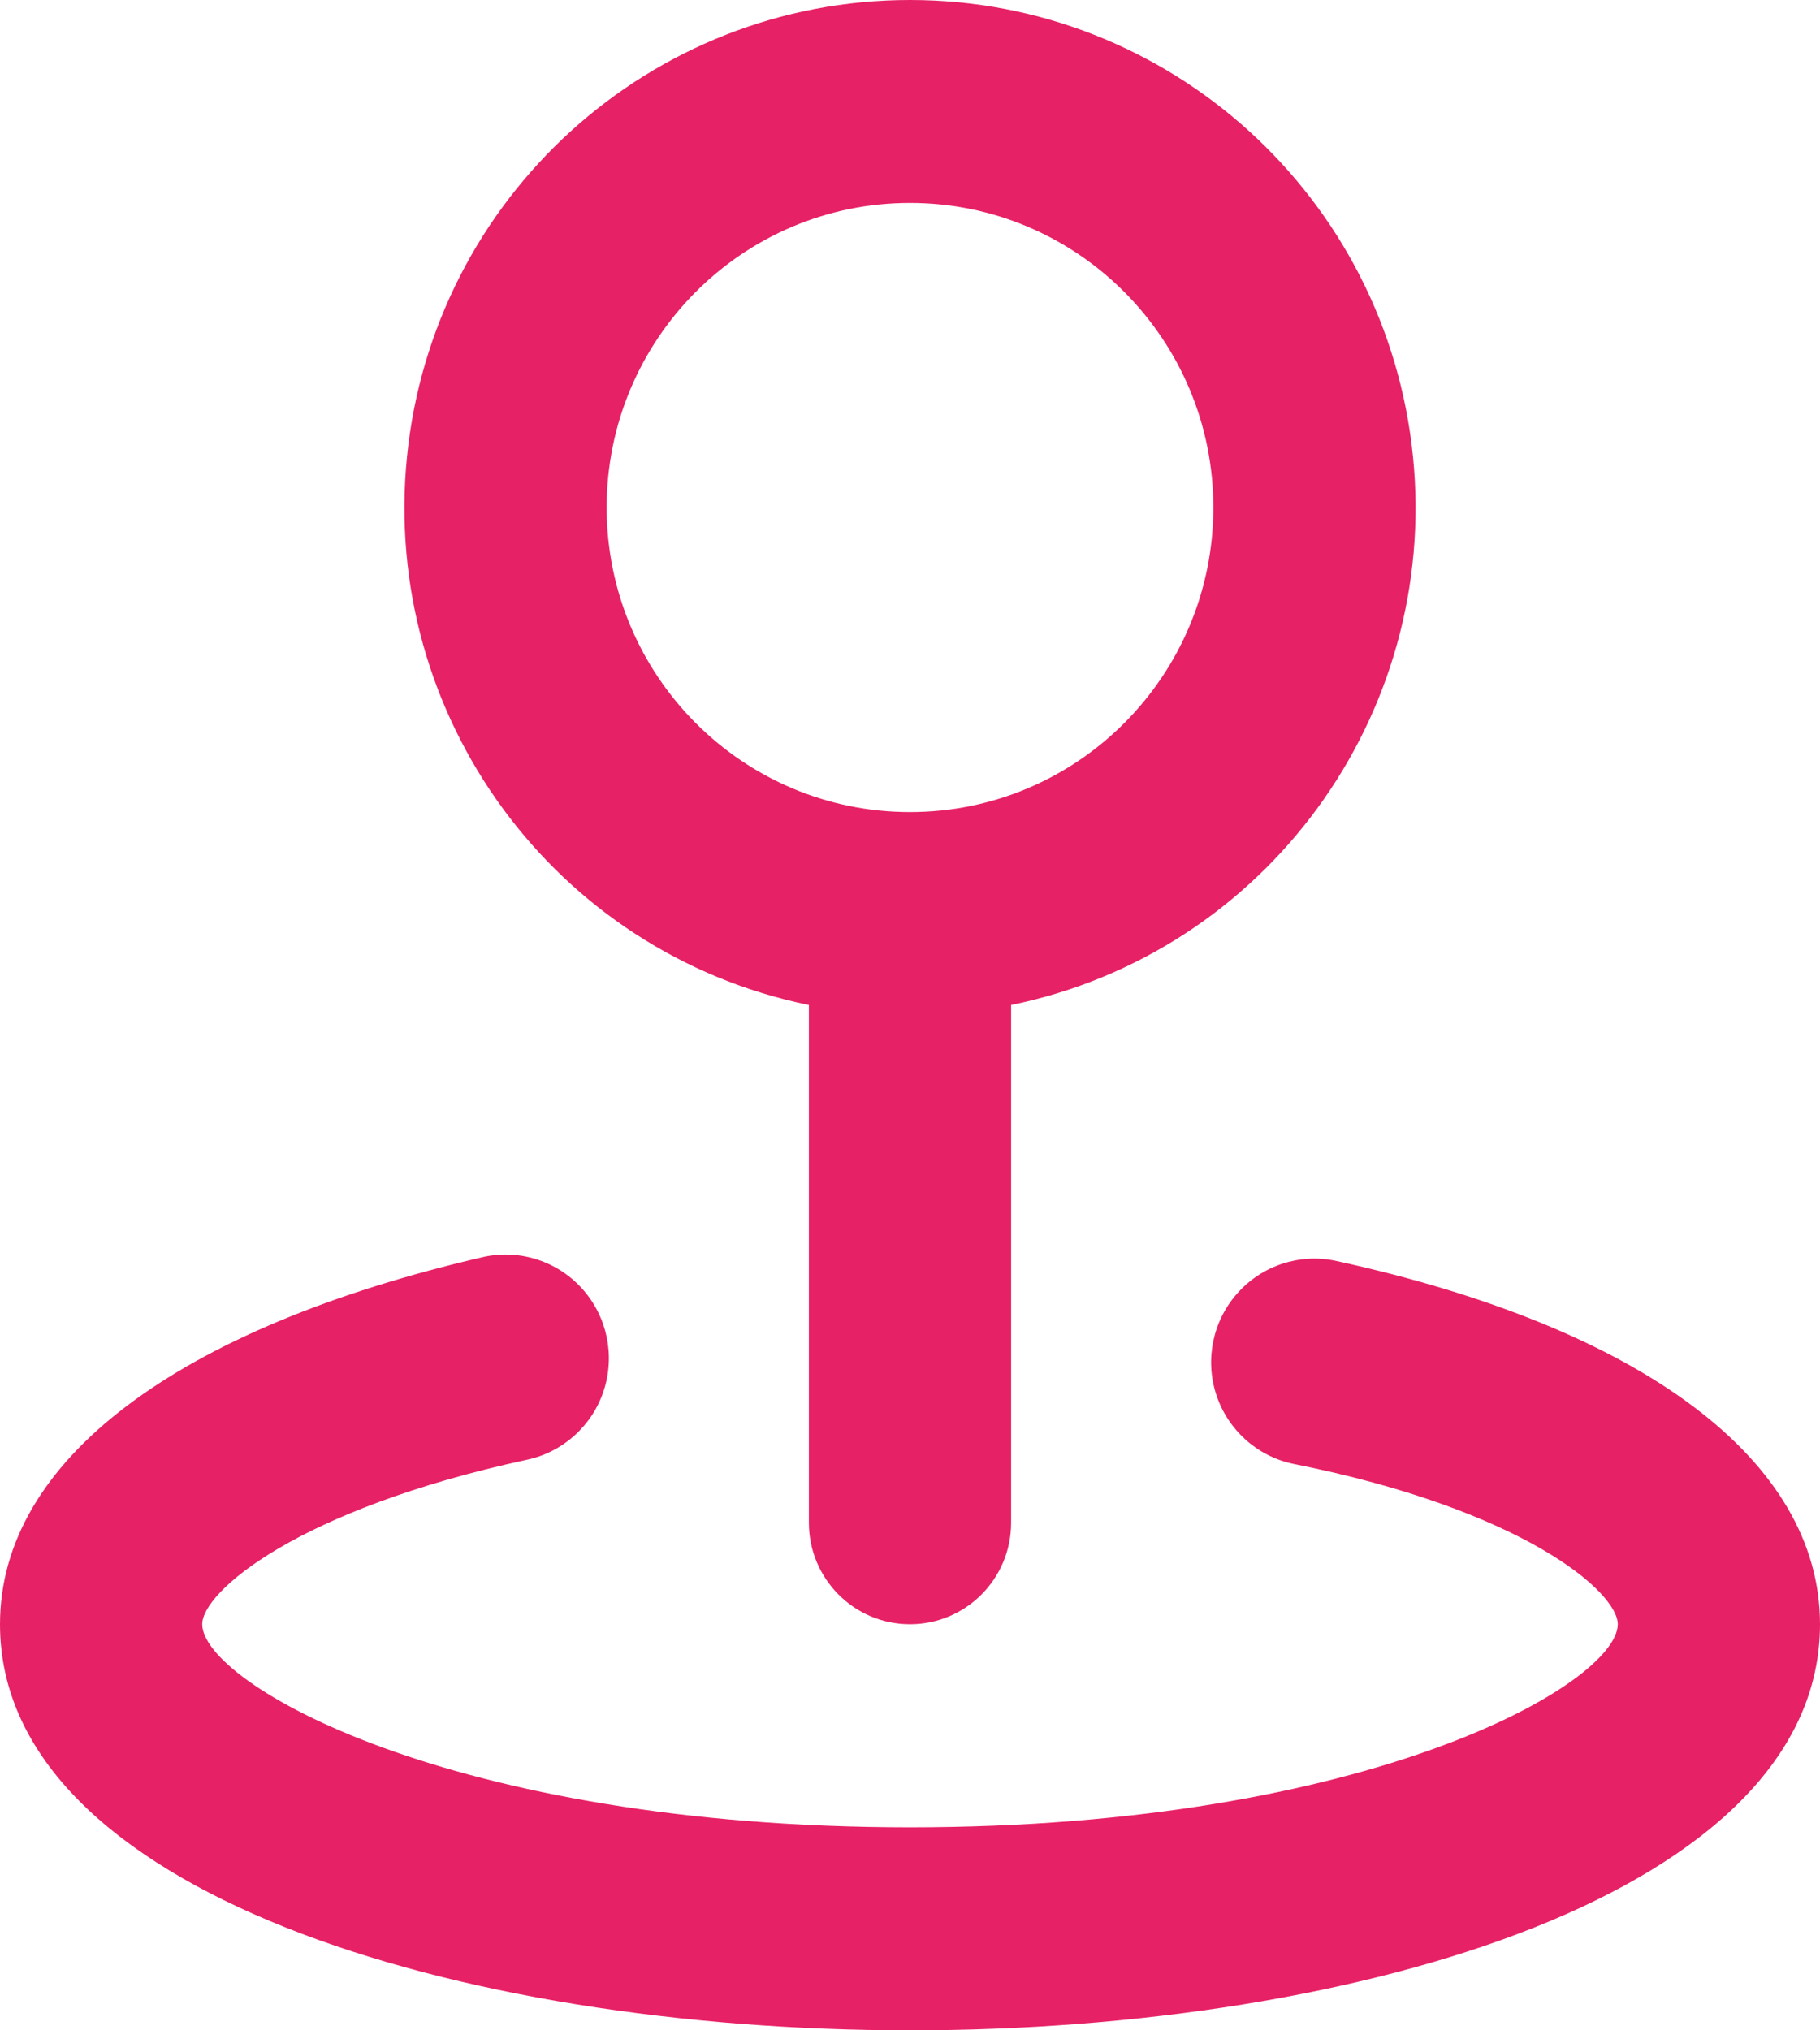
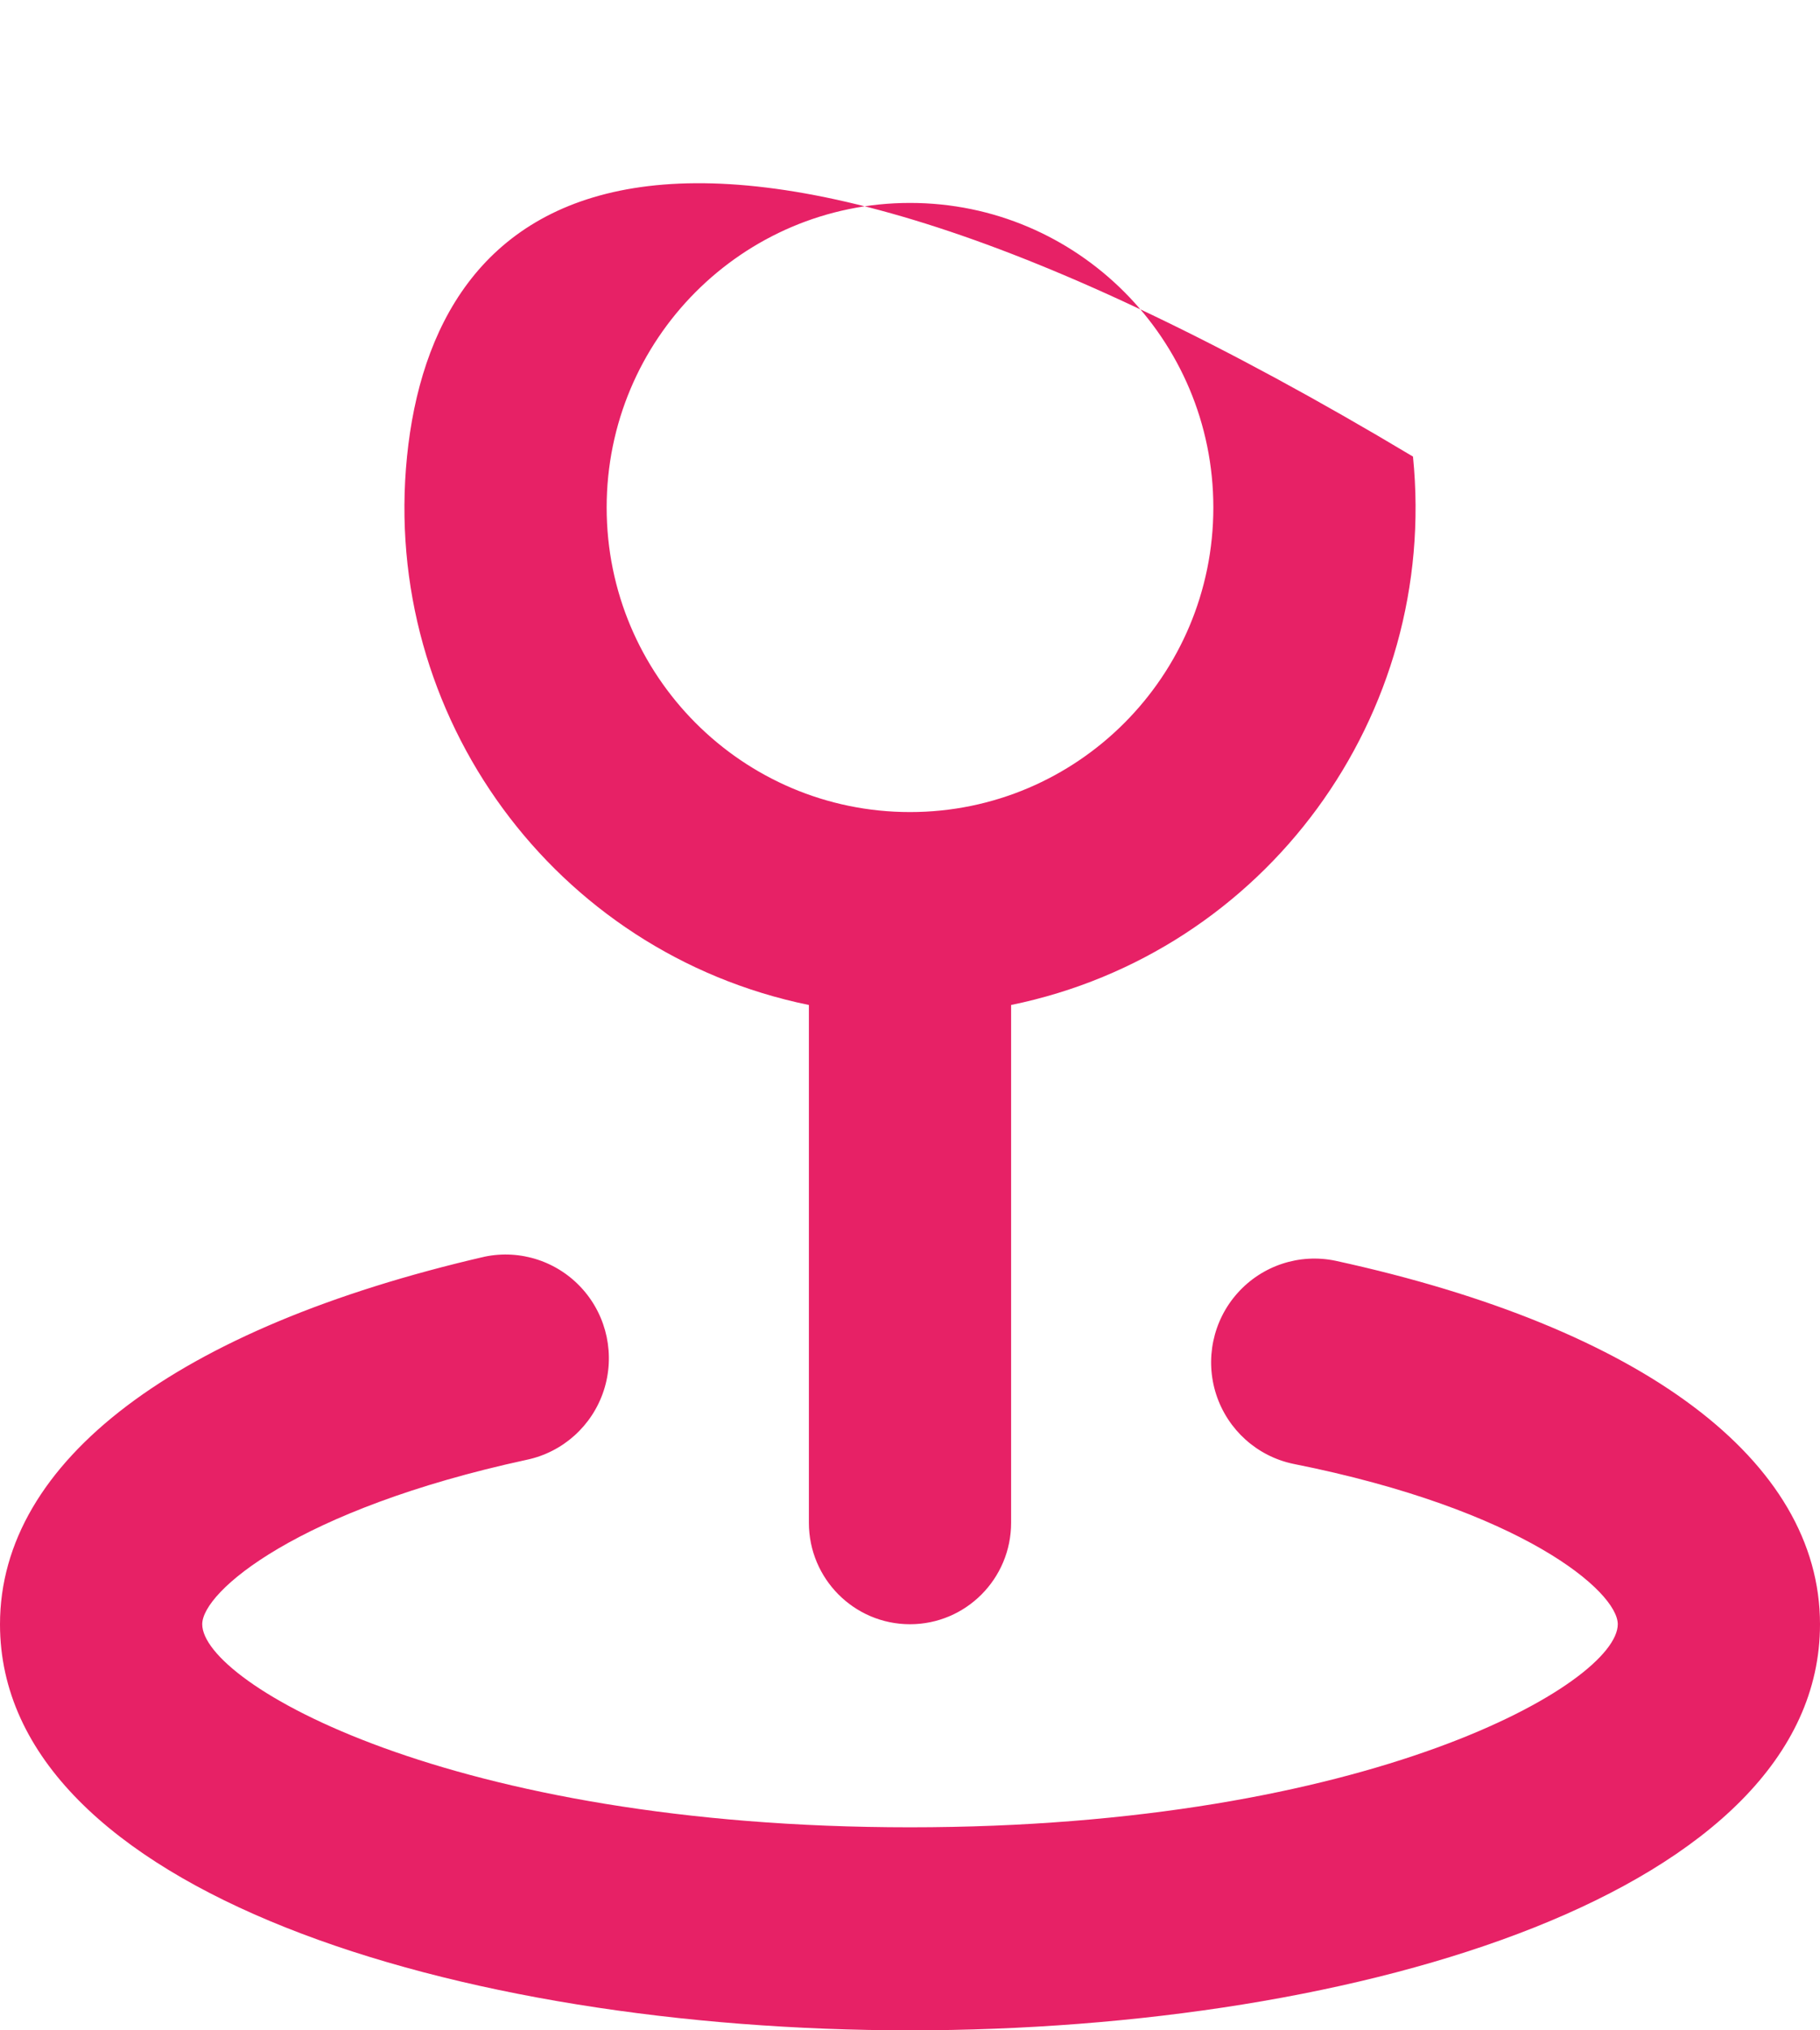
<svg xmlns="http://www.w3.org/2000/svg" width="52px" height="58px" viewBox="0 0 52 58" version="1.1">
  <title>ico-pratique</title>
  <desc>Created with Sketch.</desc>
  <g id="UI" stroke="none" stroke-width="1" fill="none" fill-rule="evenodd">
    <g id="test-footer" transform="translate(-817, -120)" fill="#E72166" fill-rule="nonzero">
      <g id="points-UI" transform="translate(100, 90)">
        <g id="list">
          <g id="3" transform="translate(600, 0)">
            <g id="content" transform="translate(20, 30)">
              <g id="ico-pratique" transform="translate(97, 0)">
-                 <path d="M23.111,28.709 L23.111,43.499 C23.111,45.101 24.405,46.399 26,46.399 C27.595,46.399 28.889,45.101 28.889,43.499 L28.889,28.709 C36.154,27.22 41.117,20.45 40.371,13.043 C39.626,5.637 33.415,0 26,0 C18.585,0 12.374,5.637 11.629,13.043 C10.883,20.45 15.846,27.22 23.111,28.709 Z M26,5.797 C30.786,5.797 34.667,9.693 34.667,14.498 C34.667,19.303 30.786,23.198 26,23.198 C21.214,23.198 17.333,19.303 17.333,14.498 C17.333,9.693 21.214,5.797 26,5.797 Z M38.162,36.017 C37.13,35.799 36.061,36.151 35.357,36.94 C34.653,37.728 34.422,38.834 34.75,39.84 C35.079,40.846 35.917,41.6 36.949,41.817 C43.507,43.122 46.222,45.471 46.222,46.399 C46.222,48.081 39.144,52.2 26,52.2 C12.856,52.2 5.778,48.081 5.778,46.399 C5.778,45.471 8.493,43.122 15.051,41.701 C16.083,41.484 16.921,40.73 17.25,39.724 C17.578,38.718 17.347,37.612 16.643,36.824 C15.939,36.035 14.87,35.683 13.838,35.901 C5.056,37.931 0,41.73 0,46.399 C0,54.027 13.087,58 26,58 C38.913,58 52,54.027 52,46.399 C52,41.73 46.944,37.931 38.162,36.017 Z" id="Shape" />
+                 <path d="M23.111,28.709 L23.111,43.499 C23.111,45.101 24.405,46.399 26,46.399 C27.595,46.399 28.889,45.101 28.889,43.499 L28.889,28.709 C36.154,27.22 41.117,20.45 40.371,13.043 C18.585,0 12.374,5.637 11.629,13.043 C10.883,20.45 15.846,27.22 23.111,28.709 Z M26,5.797 C30.786,5.797 34.667,9.693 34.667,14.498 C34.667,19.303 30.786,23.198 26,23.198 C21.214,23.198 17.333,19.303 17.333,14.498 C17.333,9.693 21.214,5.797 26,5.797 Z M38.162,36.017 C37.13,35.799 36.061,36.151 35.357,36.94 C34.653,37.728 34.422,38.834 34.75,39.84 C35.079,40.846 35.917,41.6 36.949,41.817 C43.507,43.122 46.222,45.471 46.222,46.399 C46.222,48.081 39.144,52.2 26,52.2 C12.856,52.2 5.778,48.081 5.778,46.399 C5.778,45.471 8.493,43.122 15.051,41.701 C16.083,41.484 16.921,40.73 17.25,39.724 C17.578,38.718 17.347,37.612 16.643,36.824 C15.939,36.035 14.87,35.683 13.838,35.901 C5.056,37.931 0,41.73 0,46.399 C0,54.027 13.087,58 26,58 C38.913,58 52,54.027 52,46.399 C52,41.73 46.944,37.931 38.162,36.017 Z" id="Shape" />
              </g>
            </g>
          </g>
        </g>
      </g>
    </g>
  </g>
</svg>